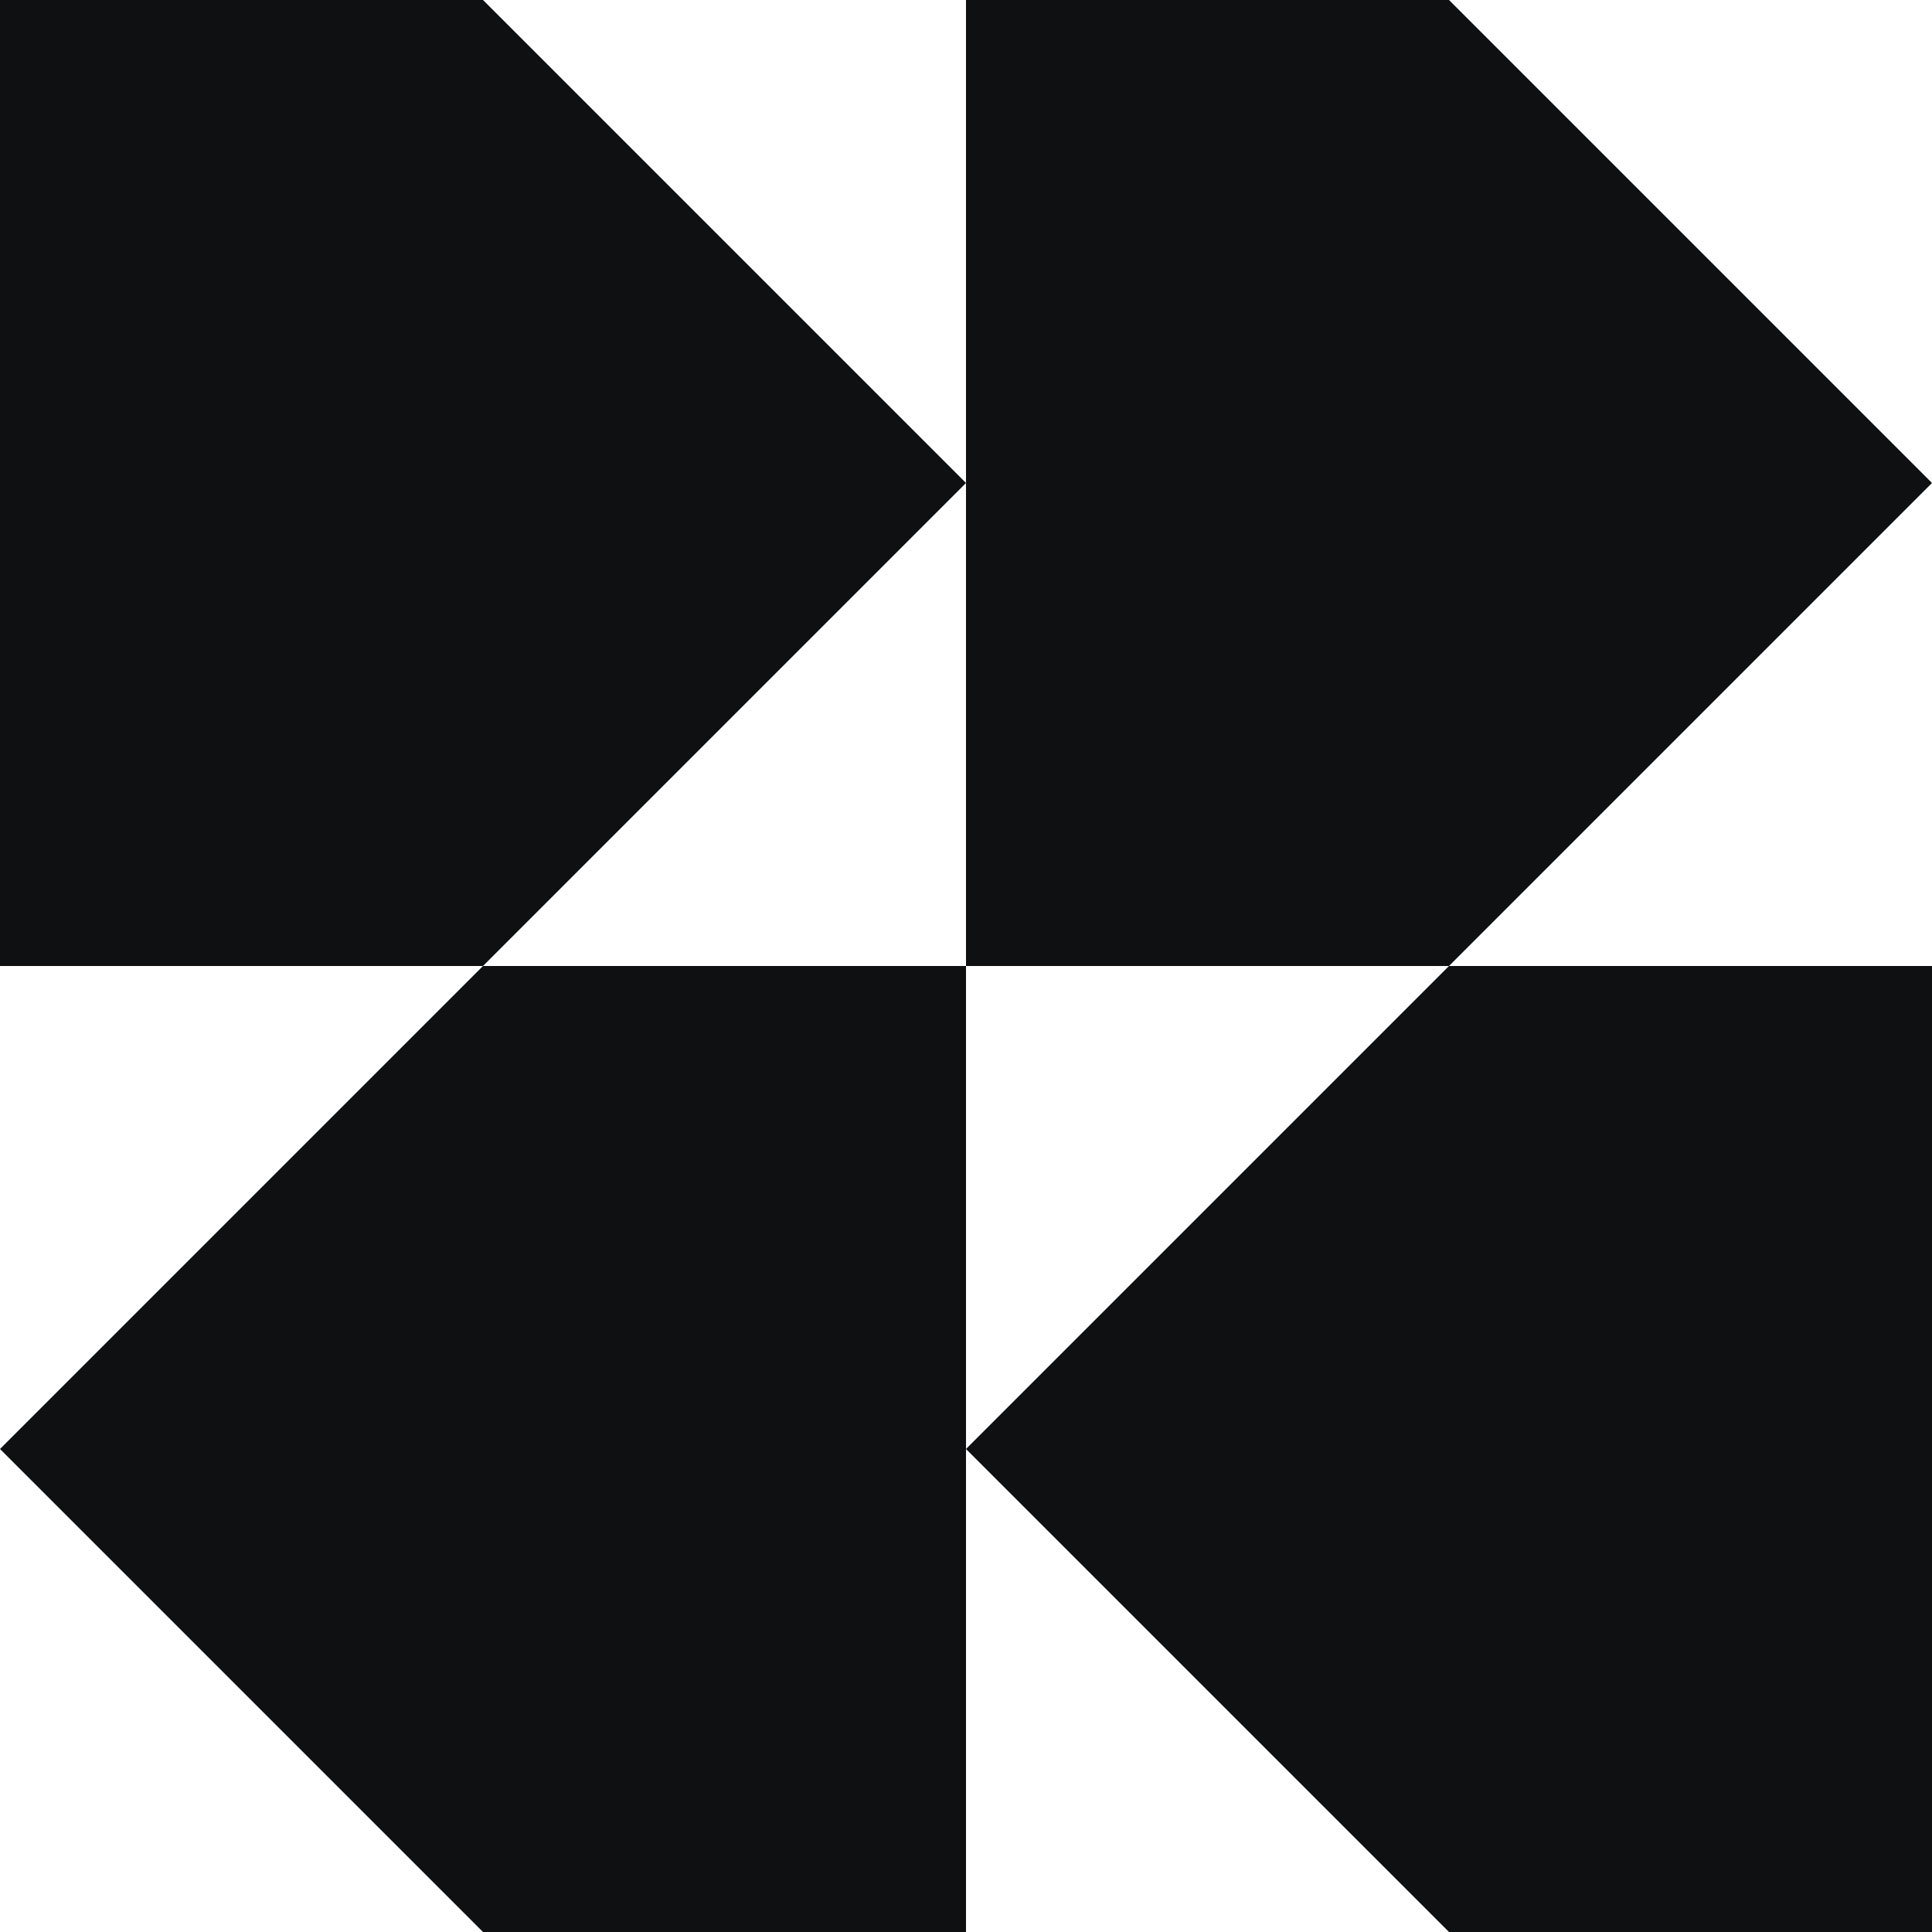
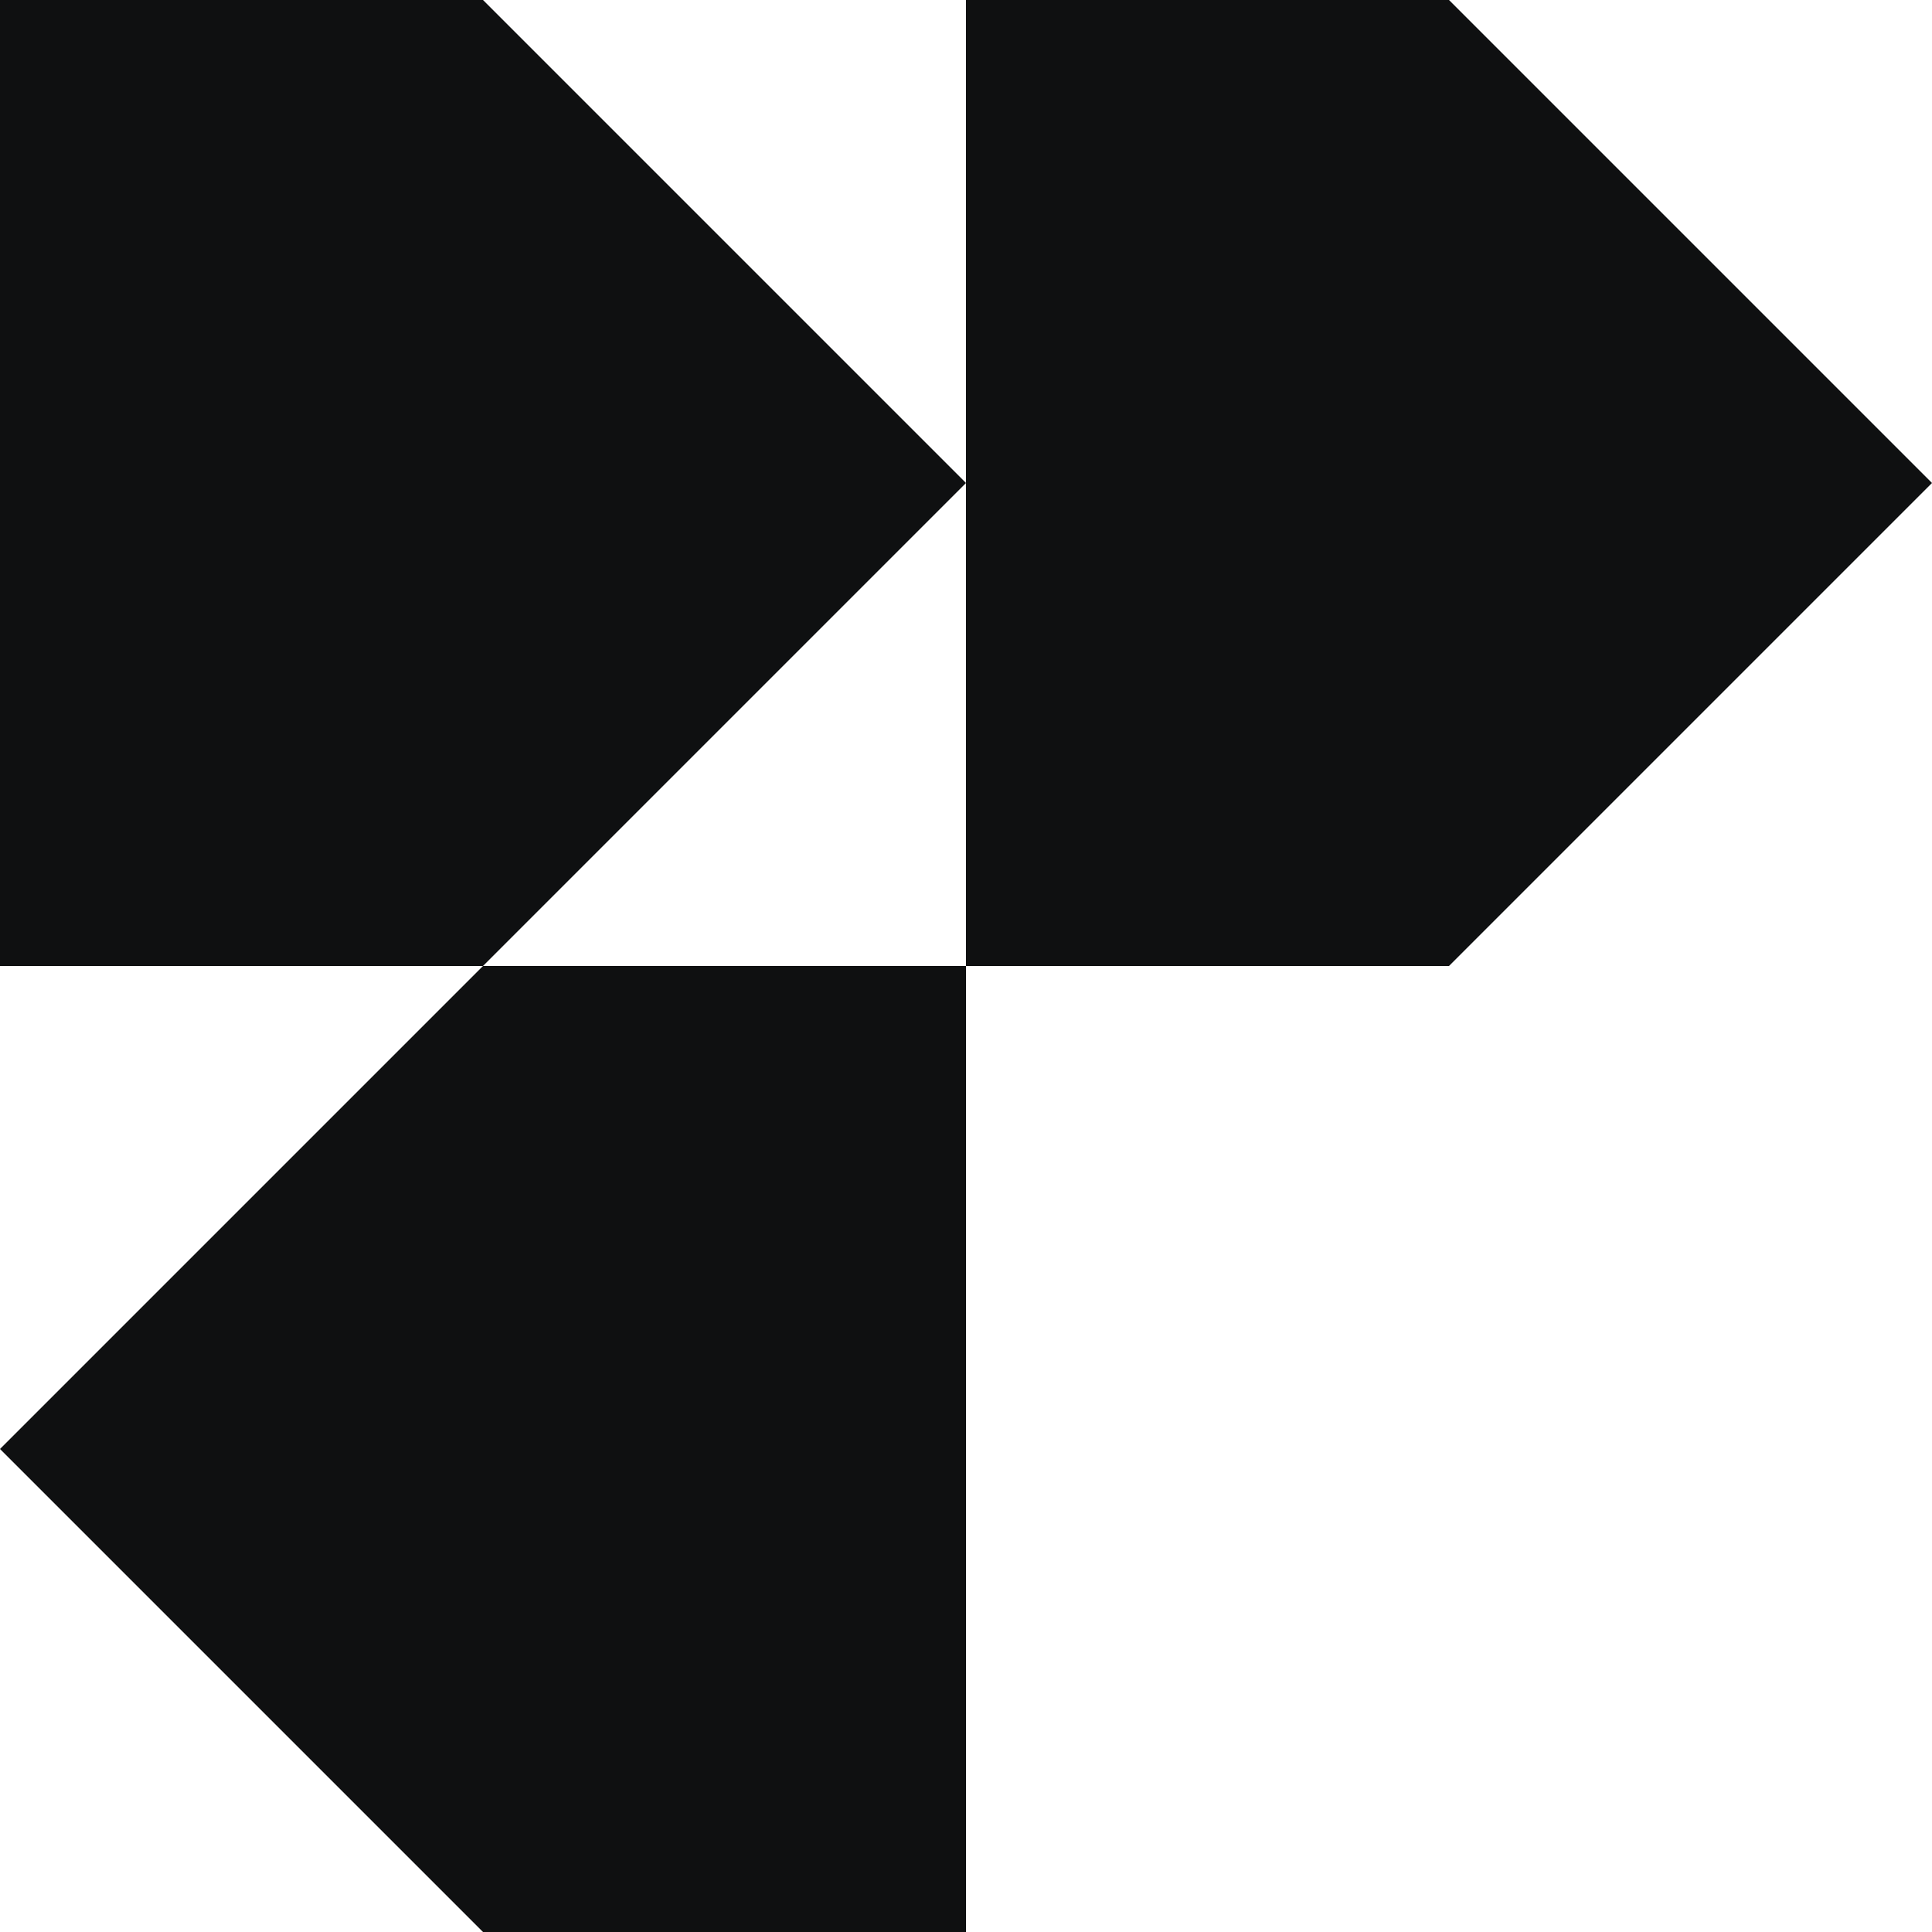
<svg xmlns="http://www.w3.org/2000/svg" width="20" height="20" viewBox="0 0 20 20" fill="none">
  <path fill-rule="evenodd" clip-rule="evenodd" d="M15 10H10V15L10 20H5L0 15L5 10H0V0H5L10 5V9.53674e-07L15 0L20 5L15 10ZM10 5V10H5L10 5Z" fill="#0F1011" />
-   <path d="M15 10H20V20H15L10 15L15 10Z" fill="#0F1011" />
</svg>